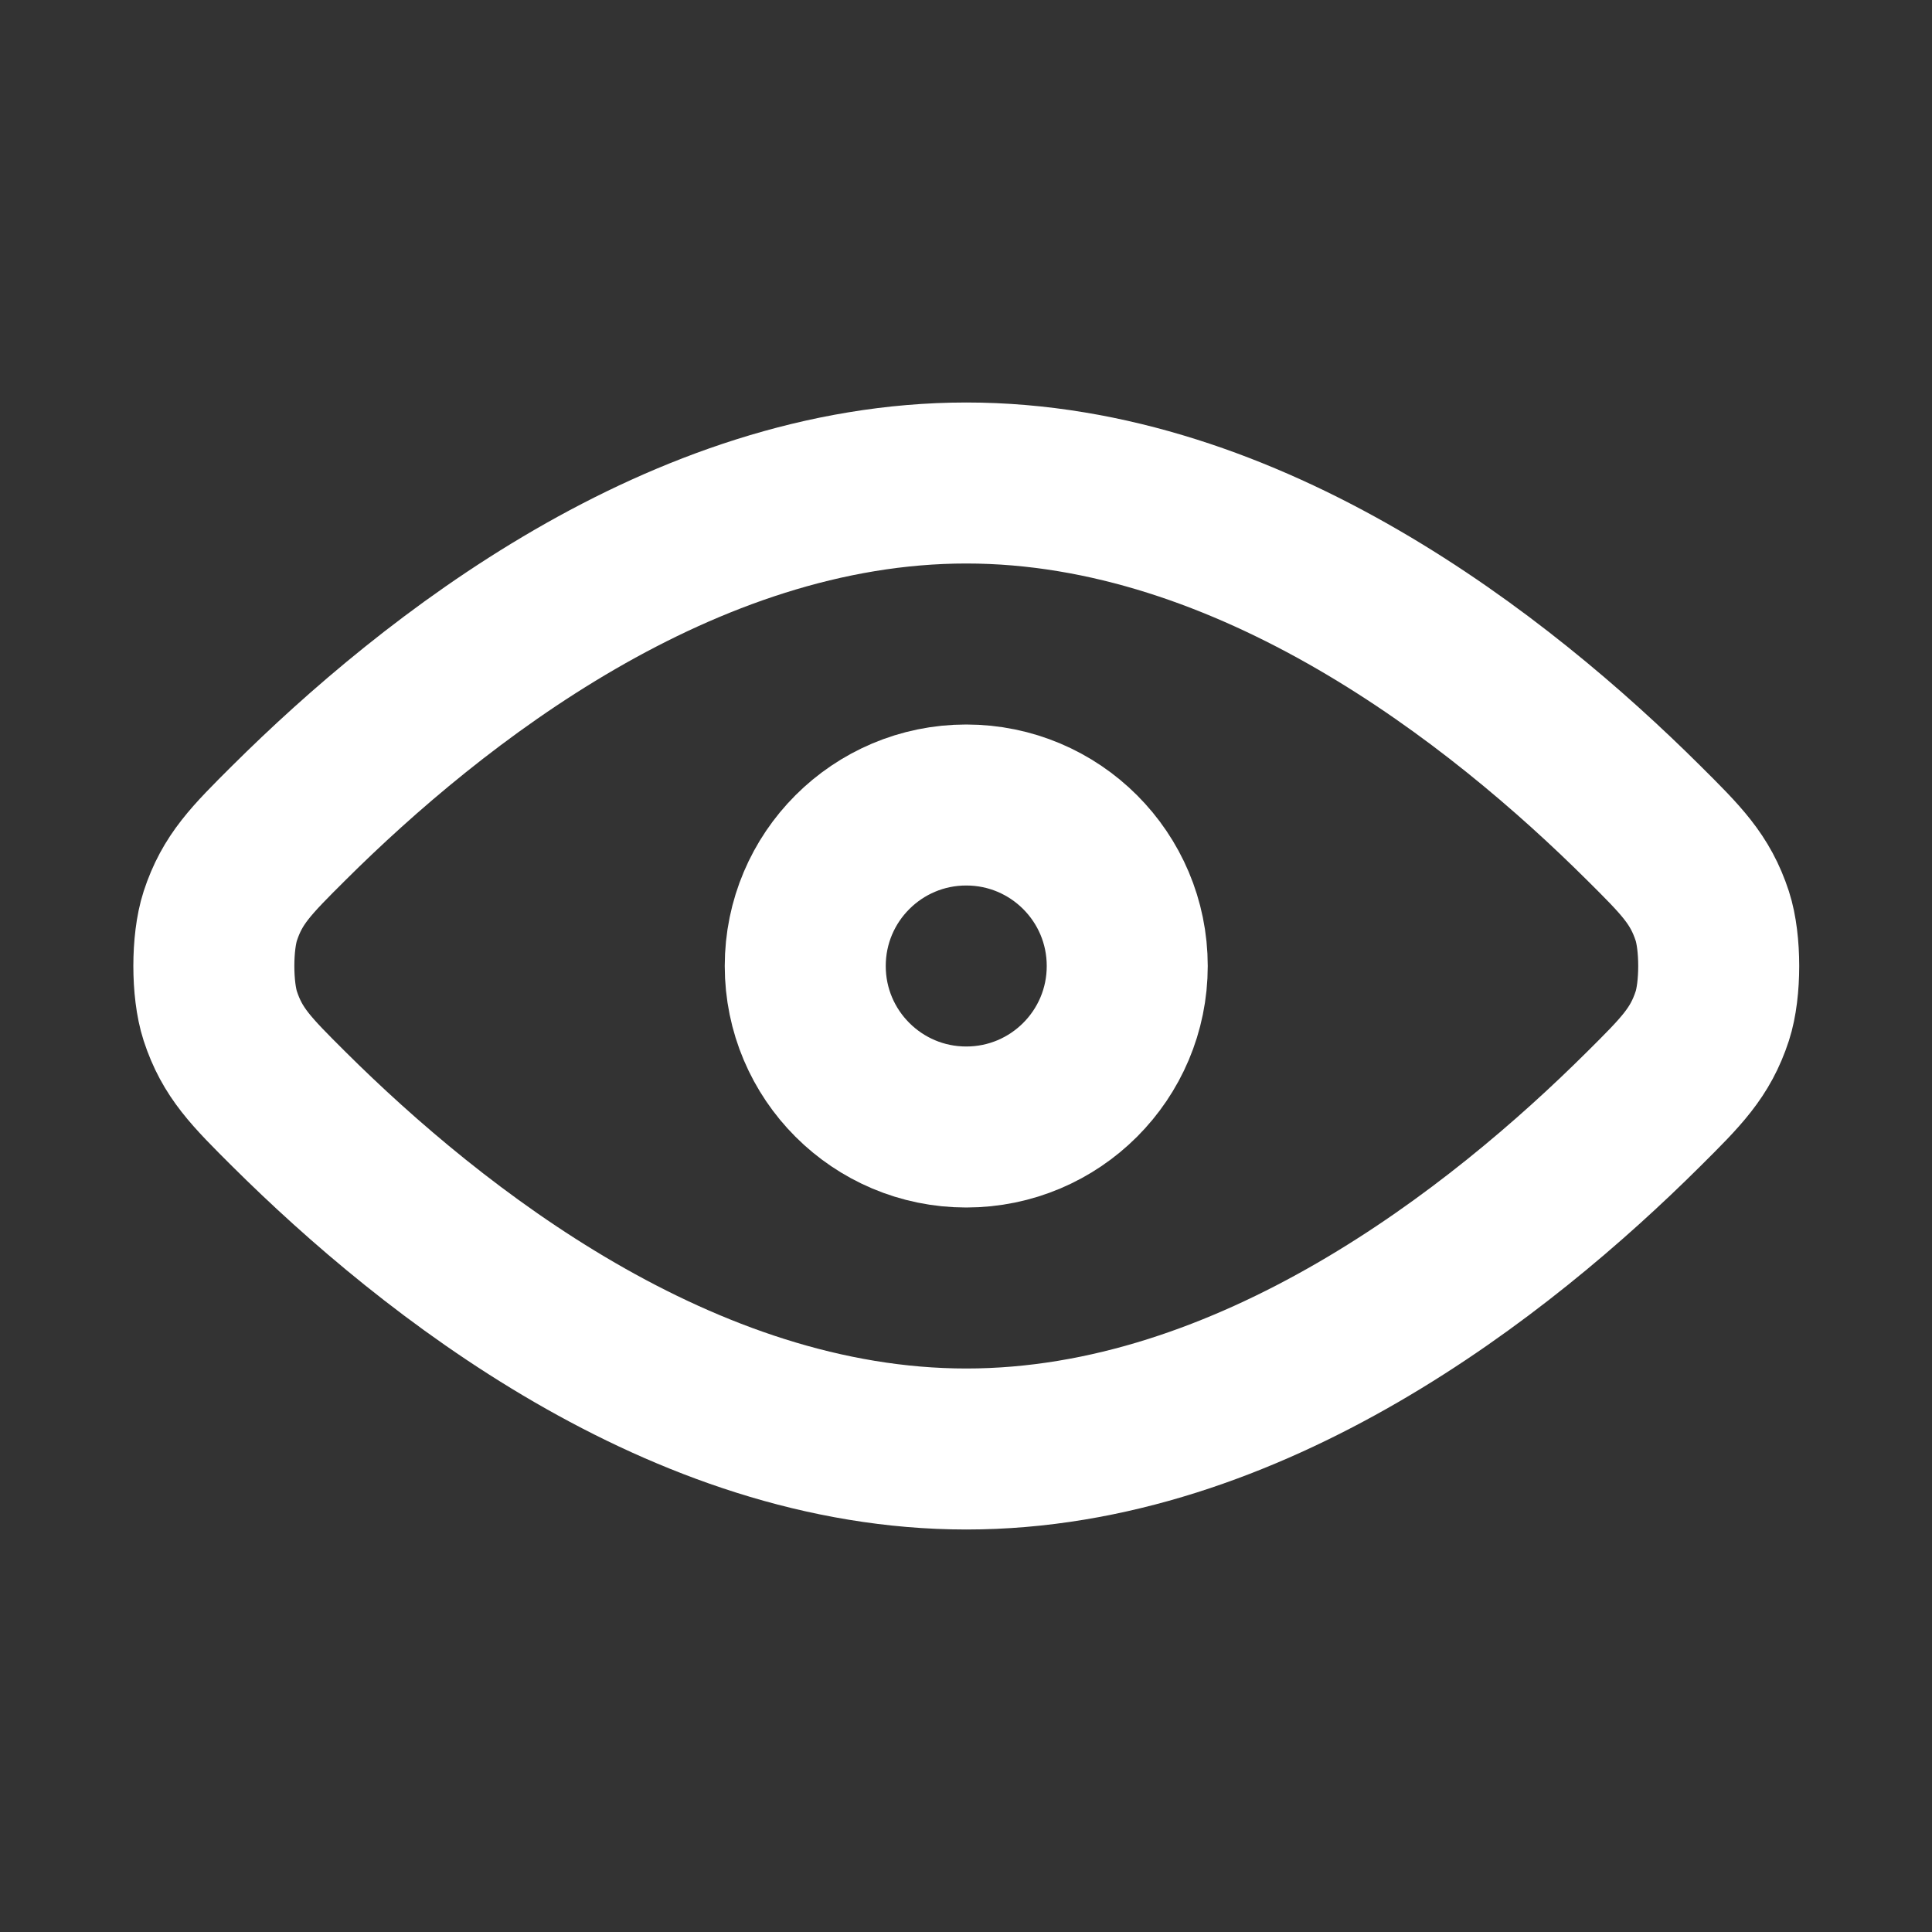
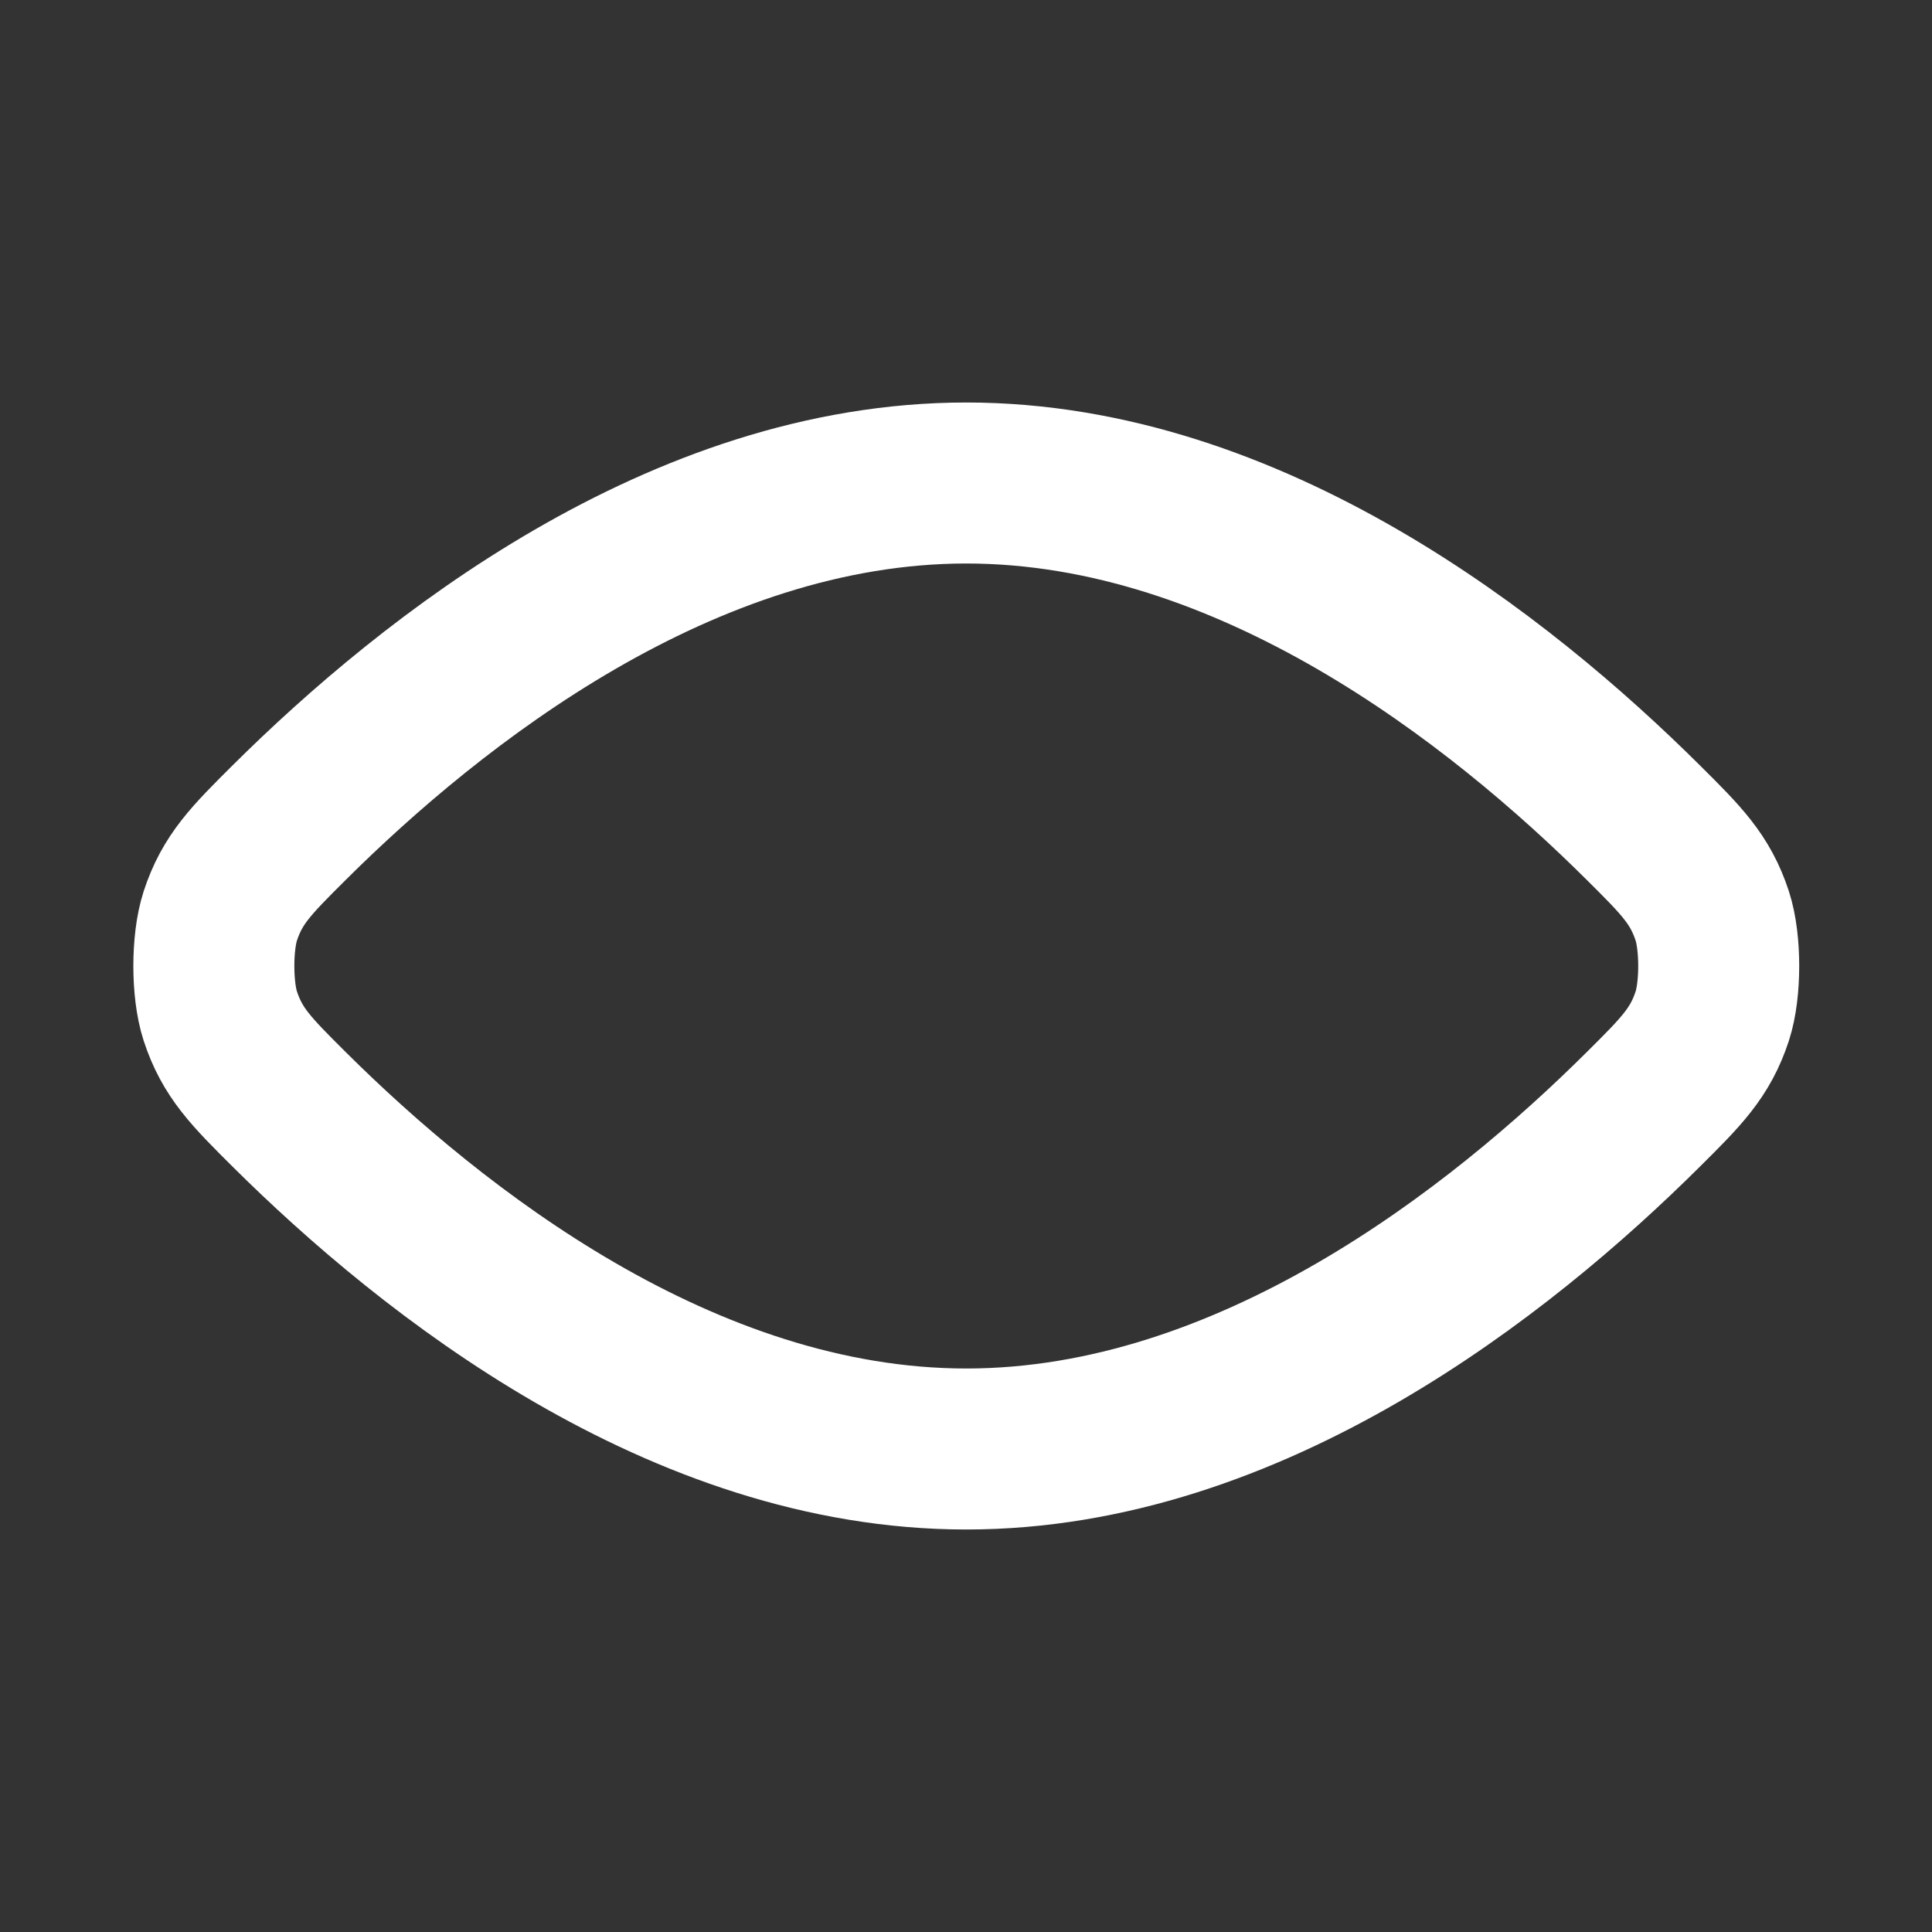
<svg xmlns="http://www.w3.org/2000/svg" width="24" height="24" viewBox="0 0 24 24" fill="none">
  <rect x="0" y="0" width="24" height="24" fill="#333333" stroke="none" />
  <path d="M3.59 13.779C5.37 15.548 8.473 18 12.004 18C15.534 18 18.637 15.548 20.416 13.779C20.886 13.312 21.121 13.078 21.271 12.62C21.377 12.293 21.377 11.707 21.271 11.38C21.121 10.922 20.886 10.688 20.416 10.221C18.637 8.452 15.534 6 12.004 6C8.473 6 5.37 8.452 3.59 10.221C3.121 10.688 2.886 10.922 2.736 11.38C2.63 11.707 2.63 12.293 2.736 12.62C2.886 13.078 3.121 13.312 3.59 13.779Z" stroke="white" stroke-width="2" stroke-linecap="round" stroke-linejoin="round" />
-   <path d="M10.003 12C10.003 13.105 10.899 14 12.003 14C13.108 14 14.003 13.105 14.003 12C14.003 10.895 13.108 10 12.003 10C10.899 10 10.003 10.895 10.003 12Z" stroke="white" stroke-width="2" stroke-linecap="round" stroke-linejoin="round" />
</svg>